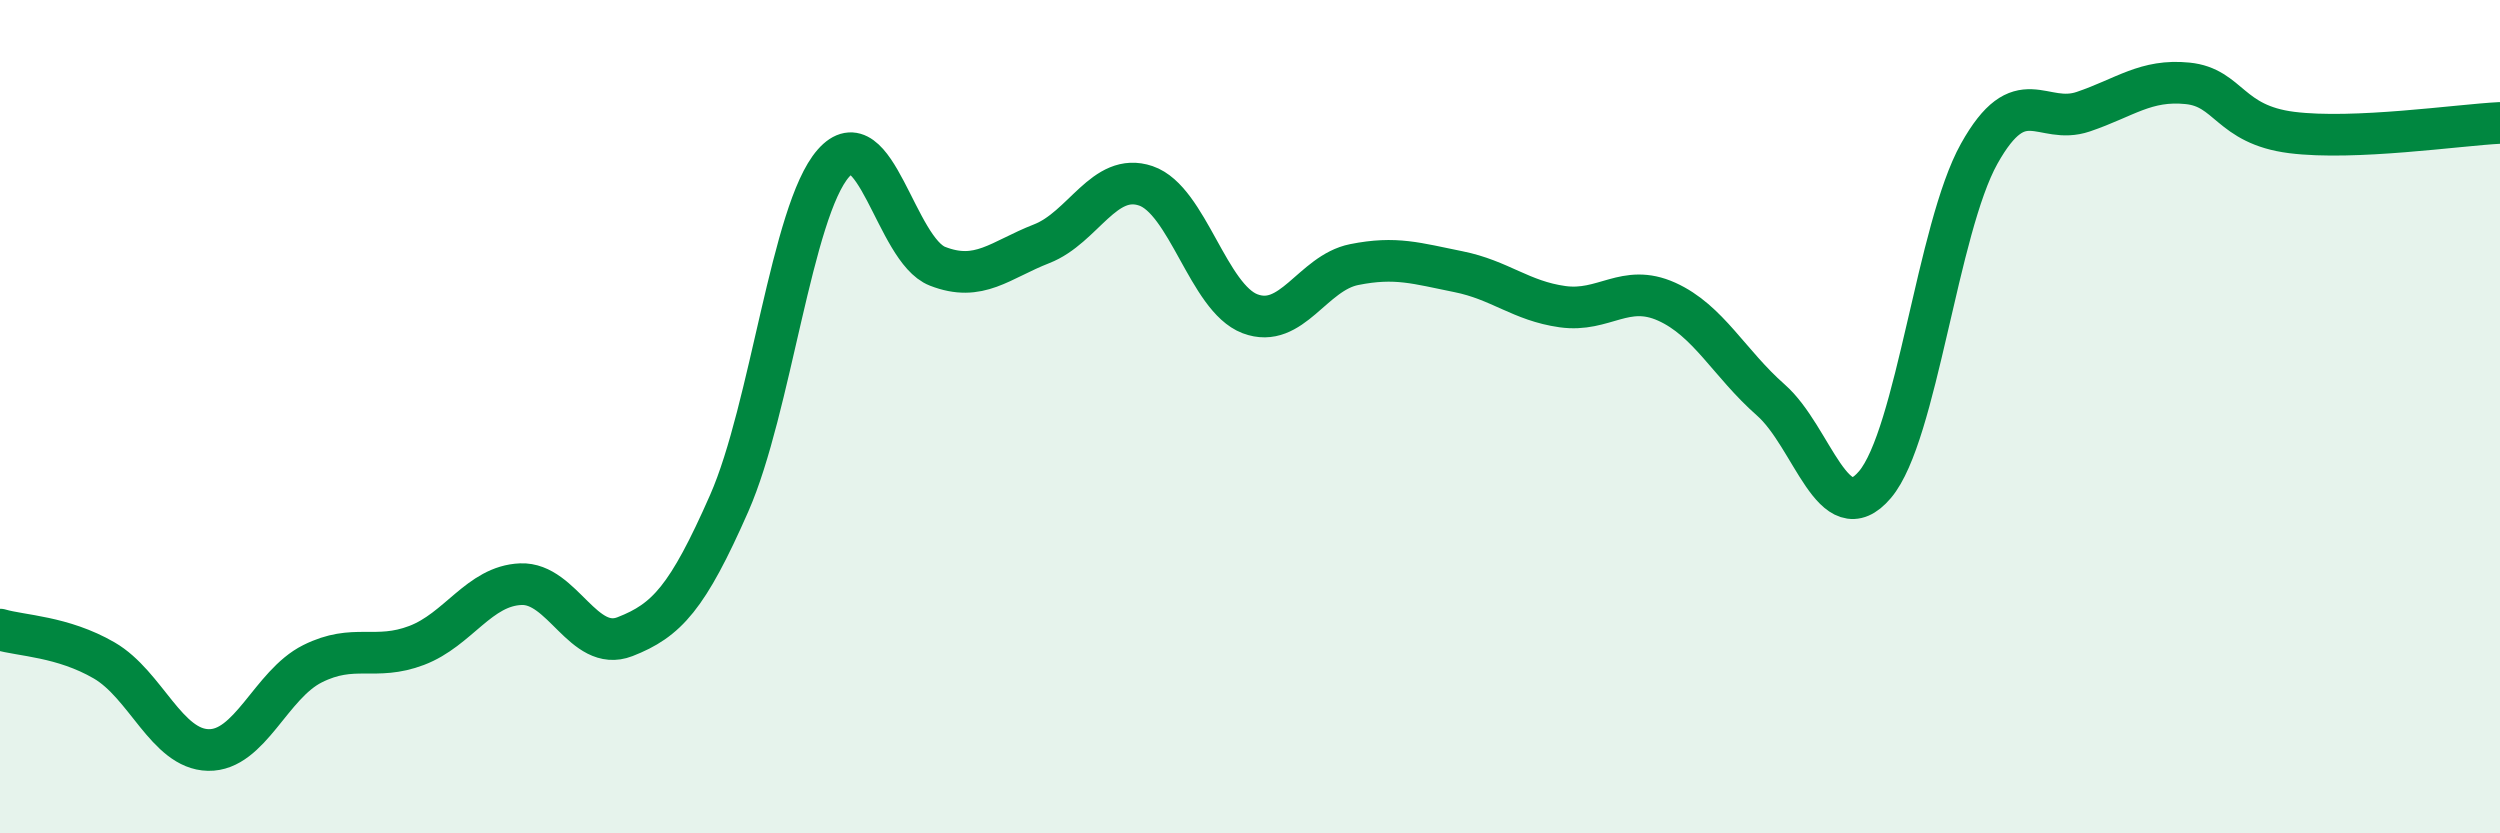
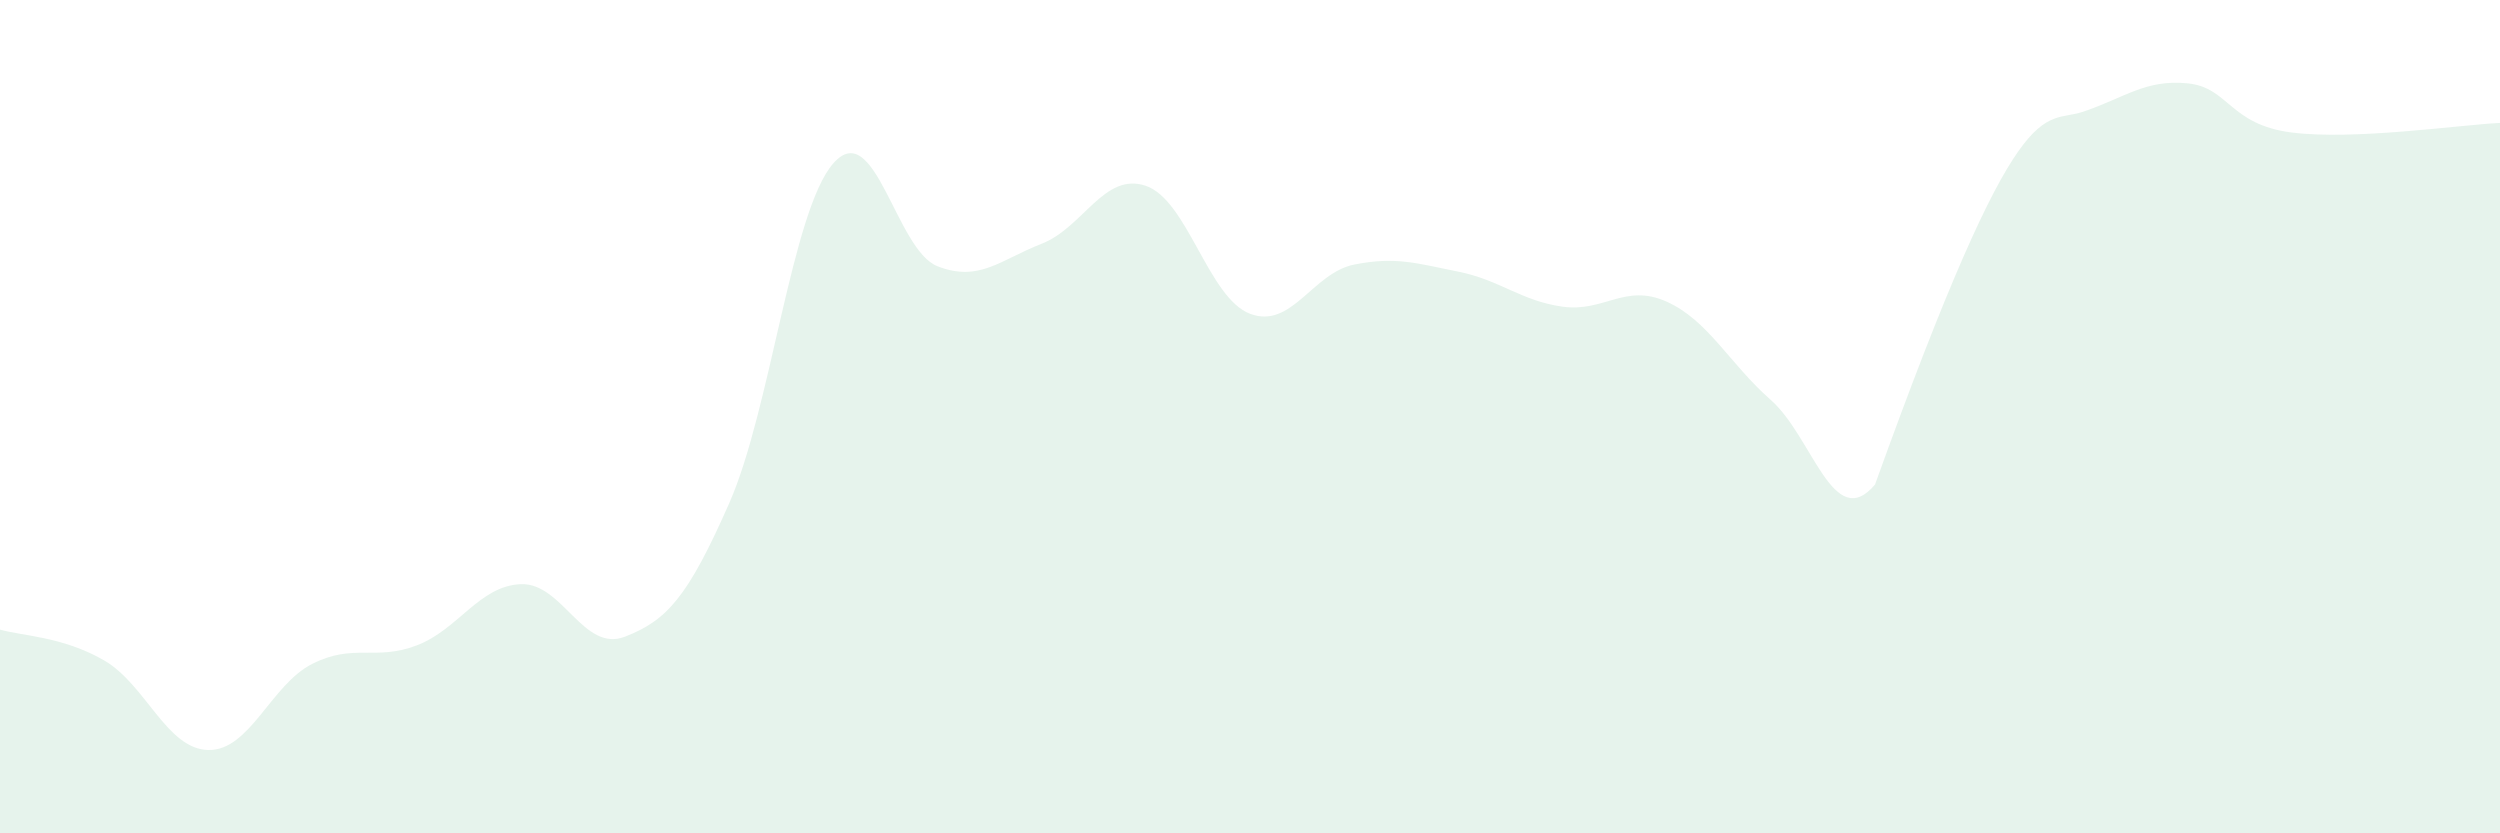
<svg xmlns="http://www.w3.org/2000/svg" width="60" height="20" viewBox="0 0 60 20">
-   <path d="M 0,15.11 C 0.5,15.26 1.5,15.27 2.5,15.85 C 3.5,16.43 4,17.98 5,18 C 6,18.02 6.5,16.43 7.5,15.93 C 8.5,15.43 9,15.87 10,15.49 C 11,15.11 11.5,14.06 12.5,14.02 C 13.5,13.98 14,15.67 15,15.28 C 16,14.89 16.5,14.35 17.5,12.08 C 18.5,9.81 19,5.06 20,3.92 C 21,2.78 21.5,6 22.5,6.39 C 23.5,6.78 24,6.24 25,5.85 C 26,5.46 26.5,4.12 27.5,4.46 C 28.5,4.8 29,7.15 30,7.53 C 31,7.91 31.5,6.55 32.5,6.35 C 33.5,6.15 34,6.32 35,6.52 C 36,6.72 36.5,7.22 37.5,7.36 C 38.5,7.5 39,6.79 40,7.24 C 41,7.69 41.5,8.72 42.5,9.6 C 43.5,10.48 44,12.81 45,11.63 C 46,10.45 46.5,5.48 47.5,3.69 C 48.5,1.9 49,3.02 50,2.68 C 51,2.34 51.5,1.9 52.5,2 C 53.5,2.1 53.5,2.99 55,3.18 C 56.5,3.37 59,3 60,2.95L60 20L0 20Z" fill="#008740" opacity="0.1" stroke-linecap="round" stroke-linejoin="round" />
-   <path d="M 0,15.11 C 0.5,15.26 1.5,15.27 2.5,15.85 C 3.5,16.43 4,17.98 5,18 C 6,18.02 6.5,16.43 7.5,15.93 C 8.5,15.43 9,15.87 10,15.49 C 11,15.11 11.5,14.06 12.5,14.02 C 13.5,13.98 14,15.67 15,15.28 C 16,14.89 16.5,14.35 17.5,12.08 C 18.5,9.81 19,5.06 20,3.92 C 21,2.78 21.5,6 22.5,6.39 C 23.5,6.78 24,6.24 25,5.85 C 26,5.46 26.5,4.12 27.5,4.46 C 28.5,4.8 29,7.15 30,7.53 C 31,7.91 31.5,6.55 32.5,6.35 C 33.5,6.15 34,6.32 35,6.52 C 36,6.72 36.5,7.22 37.5,7.36 C 38.5,7.5 39,6.79 40,7.24 C 41,7.69 41.5,8.72 42.5,9.6 C 43.5,10.48 44,12.81 45,11.63 C 46,10.45 46.5,5.48 47.5,3.69 C 48.5,1.9 49,3.02 50,2.68 C 51,2.34 51.5,1.9 52.5,2 C 53.5,2.1 53.5,2.99 55,3.18 C 56.5,3.37 59,3 60,2.95" stroke="#008740" stroke-width="1" fill="none" stroke-linecap="round" stroke-linejoin="round" />
+   <path d="M 0,15.11 C 0.5,15.26 1.5,15.27 2.5,15.85 C 3.5,16.43 4,17.98 5,18 C 6,18.02 6.5,16.43 7.5,15.93 C 8.5,15.43 9,15.87 10,15.49 C 11,15.11 11.5,14.06 12.5,14.02 C 13.5,13.98 14,15.67 15,15.28 C 16,14.89 16.5,14.35 17.5,12.08 C 18.5,9.81 19,5.06 20,3.92 C 21,2.78 21.5,6 22.5,6.39 C 23.5,6.78 24,6.24 25,5.85 C 26,5.46 26.5,4.12 27.5,4.46 C 28.5,4.8 29,7.15 30,7.53 C 31,7.91 31.5,6.55 32.5,6.35 C 33.5,6.15 34,6.32 35,6.52 C 36,6.72 36.5,7.22 37.5,7.36 C 38.5,7.5 39,6.79 40,7.24 C 41,7.69 41.5,8.72 42.5,9.6 C 43.5,10.48 44,12.81 45,11.63 C 48.5,1.9 49,3.02 50,2.68 C 51,2.34 51.5,1.9 52.5,2 C 53.5,2.1 53.5,2.99 55,3.18 C 56.5,3.37 59,3 60,2.95L60 20L0 20Z" fill="#008740" opacity="0.1" stroke-linecap="round" stroke-linejoin="round" />
</svg>